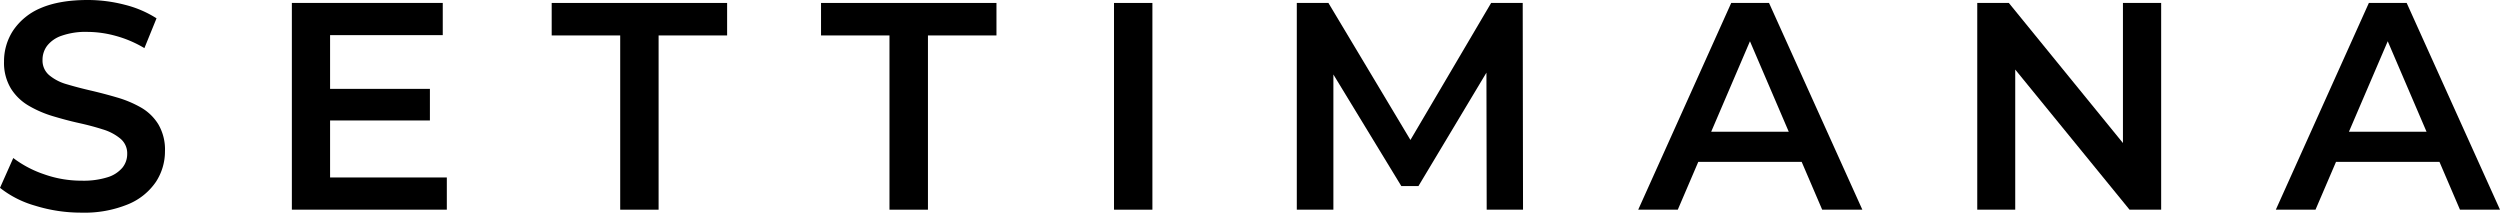
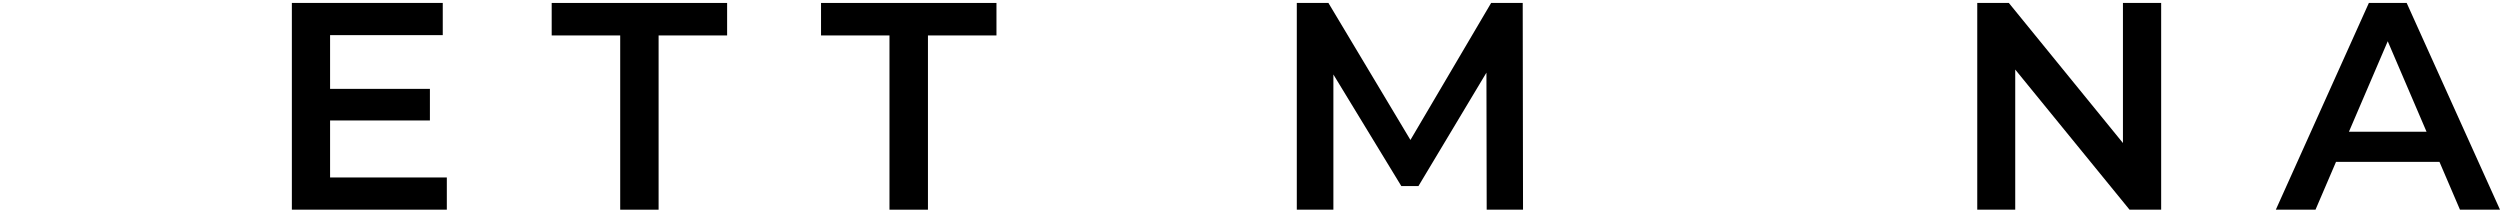
<svg xmlns="http://www.w3.org/2000/svg" viewBox="0 0 719.52 61.2" height="61.2" width="719.52">
-   <path d="M23.46,61.2a44.44,44.44,0,0,1-13.35-2A29,29,0,0,1,0,54.06l3.82-8.58a31.14,31.14,0,0,0,8.85,4.67A31.94,31.94,0,0,0,23.46,52,23.14,23.14,0,0,0,31,51a9,9,0,0,0,4.25-2.76,6.24,6.24,0,0,0,1.36-4,5.45,5.45,0,0,0-2-4.37,14.3,14.3,0,0,0-5.06-2.64q-3.11-1-6.88-1.83c-2.53-.56-5-1.23-7.57-2a31.76,31.76,0,0,1-6.88-3,14.89,14.89,0,0,1-5.06-4.89,14.29,14.29,0,0,1-2-7.81,16.12,16.12,0,0,1,2.6-8.89,17.85,17.85,0,0,1,7.9-6.46Q17.08,0,25.25,0A42.21,42.21,0,0,1,35.87,1.36a30.9,30.9,0,0,1,9.18,3.91l-3.49,8.58a32.75,32.75,0,0,0-8.24-3.52,31,31,0,0,0-8.16-1.15,20.84,20.84,0,0,0-7.44,1.11,8.9,8.9,0,0,0-4.16,2.89,6.68,6.68,0,0,0-1.32,4.07,5.51,5.51,0,0,0,1.91,4.38,13.59,13.59,0,0,0,5,2.6c2.07.62,4.37,1.23,6.92,1.82s5.09,1.26,7.61,2a31.68,31.68,0,0,1,6.89,2.89,14.08,14.08,0,0,1,5,4.84,14.33,14.33,0,0,1,1.91,7.74,16,16,0,0,1-2.59,8.8,17.89,17.89,0,0,1-8,6.46A32.93,32.93,0,0,1,23.46,61.2Z" />
  <path d="M95,51.08H128.6v9.27H84V.85h43.43v9.27H95Zm-.85-25.5h29.58v9.1H94.18Z" />
  <path d="M178.5,60.35V10.2H158.78V.85h50.49V10.2H189.55V60.35Z" />
  <path d="M256,60.35V10.2H236.3V.85h50.49V10.2H267.07V60.35Z" />
-   <path d="M320.62,60.35V.85h11.05v59.5Z" />
  <path d="M373.23,60.35V.85h9.1l26,43.43h-4.75L429.16.85h9.09l.09,59.5H427.88l-.08-43.1H430l-21.76,36.3h-4.93l-22.1-36.3h2.55v43.1Z" />
-   <path d="M471.49,60.35,498.26.85h10.88L536,60.35H524.44l-23-53.63h4.42L482.88,60.35Zm12.32-13.77,3-8.67h32.13l3,8.67Z" />
  <path d="M569.07,60.35V.85h9.09l37.32,45.81H611V.85h11v59.5h-9.1L575.53,14.54H580V60.35Z" />
-   <path d="M655,60.35,681.78.85h10.88l26.86,59.5H708l-23-53.63h4.42l-23,53.63Zm12.33-13.77,3-8.67h32.13l3,8.67Z" />
+   <path d="M655,60.35,681.78.85h10.88l26.86,59.5H708l-23-53.63h4.42l-23,53.63Zm12.33-13.77,3-8.67h32.13l3,8.67" />
</svg>